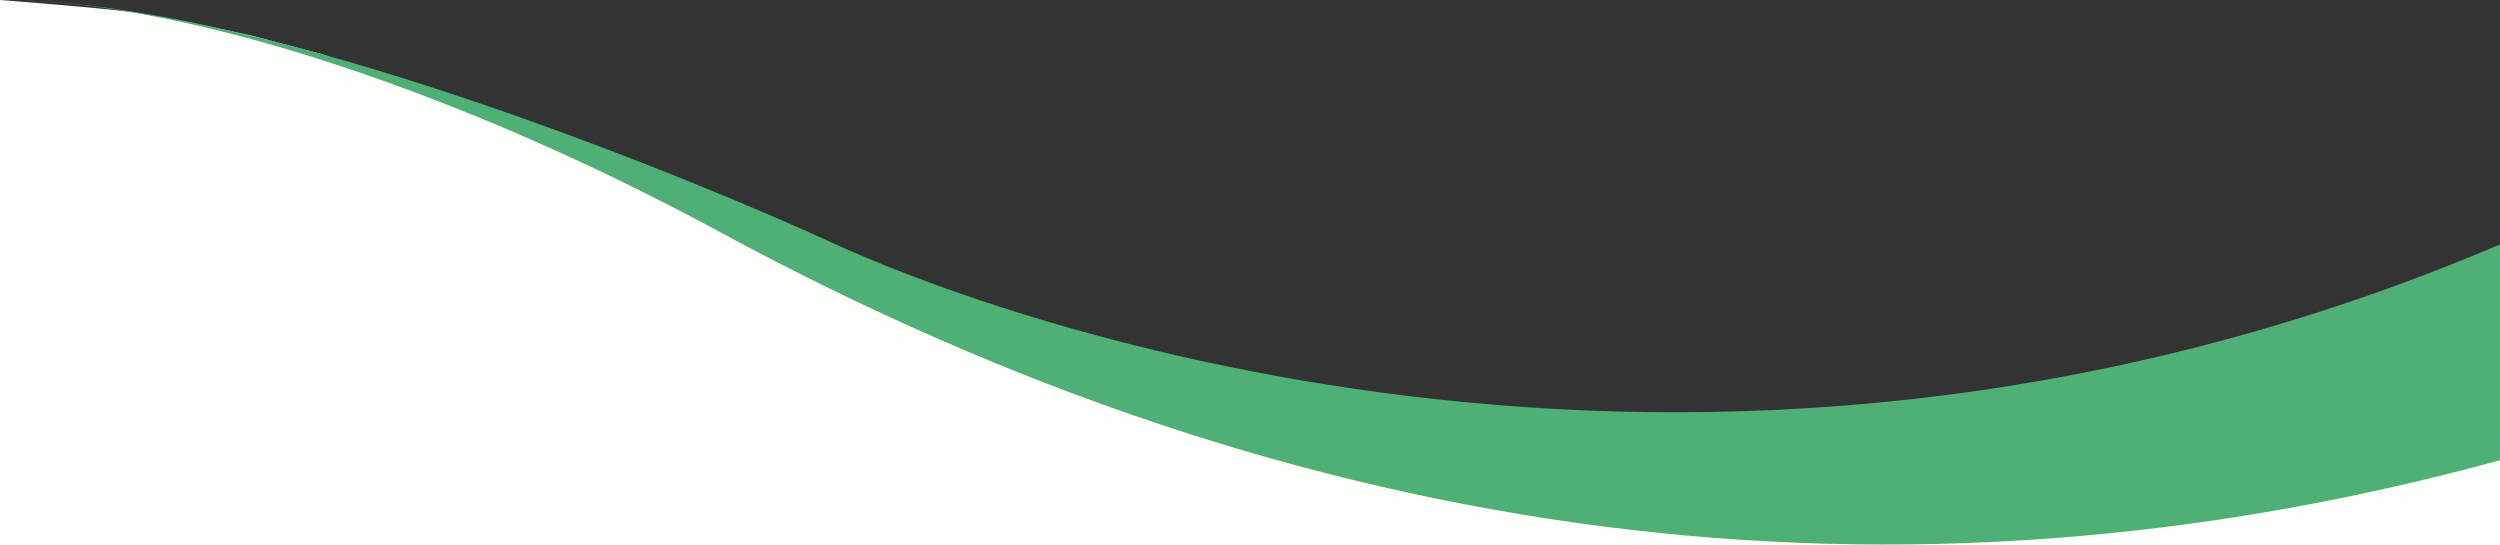
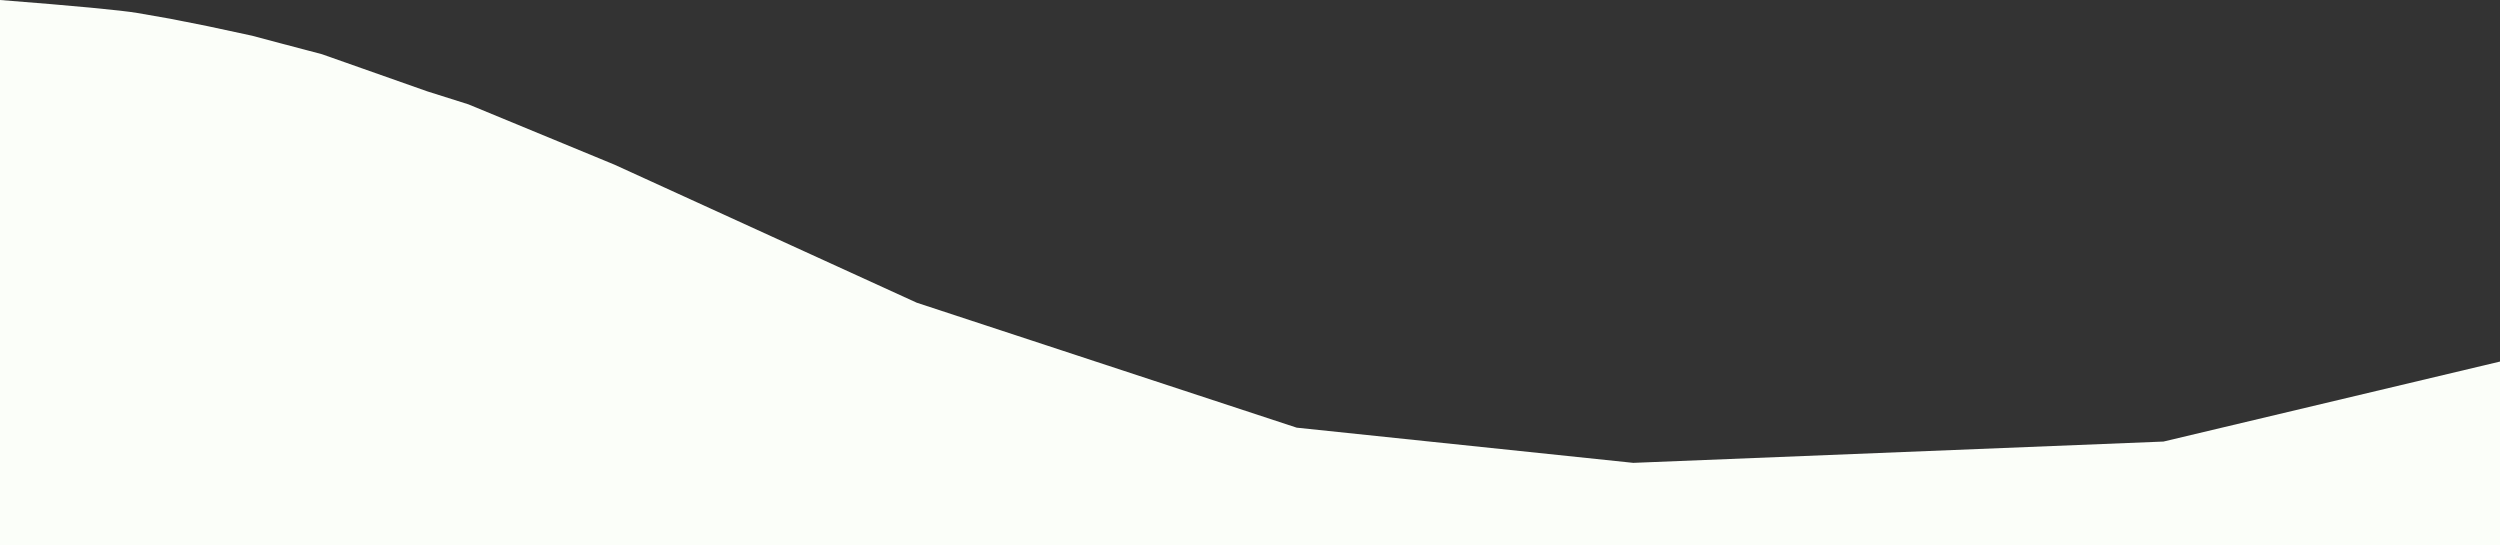
<svg xmlns="http://www.w3.org/2000/svg" width="1440" height="314" viewBox="0 0 1440 314" fill="none">
  <rect x="0" y="0" width="1440" height="314" fill="#333333" stroke="none" />
  <g clip-path="url(#clip0_2_91)">
    <path d="M0 0C43.334 3.395 69.735 5.893 79.205 7.494C88.675 9.096 94.962 10.195 98.066 10.794L119.759 15.103L145.242 20.581L162.549 25.191L185.494 31.243L246.14 52.629L269.805 60.105L353.962 94.858L528.046 174.357L746.908 246.339L940.78 266.608L1246.16 254.338L1440 208.258V314H0V0Z" fill="#FBFEF9" />
-     <path d="M2.994 0.154C154.678 0.154 410.645 108.136 481.497 140.794C552.35 173.453 970.003 340.948 1440 140.794C1440 233.92 1440 275.356 1440 265.102C1093.06 359.809 751.199 315.946 414.41 133.513C266.944 53.632 107.347 0.154 2.994 0.154Z" fill="#4FB075" />
  </g>
  <defs>
    <clipPath id="clip0_2_91">
      <rect width="1440" height="314" fill="white" />
    </clipPath>
  </defs>
</svg>